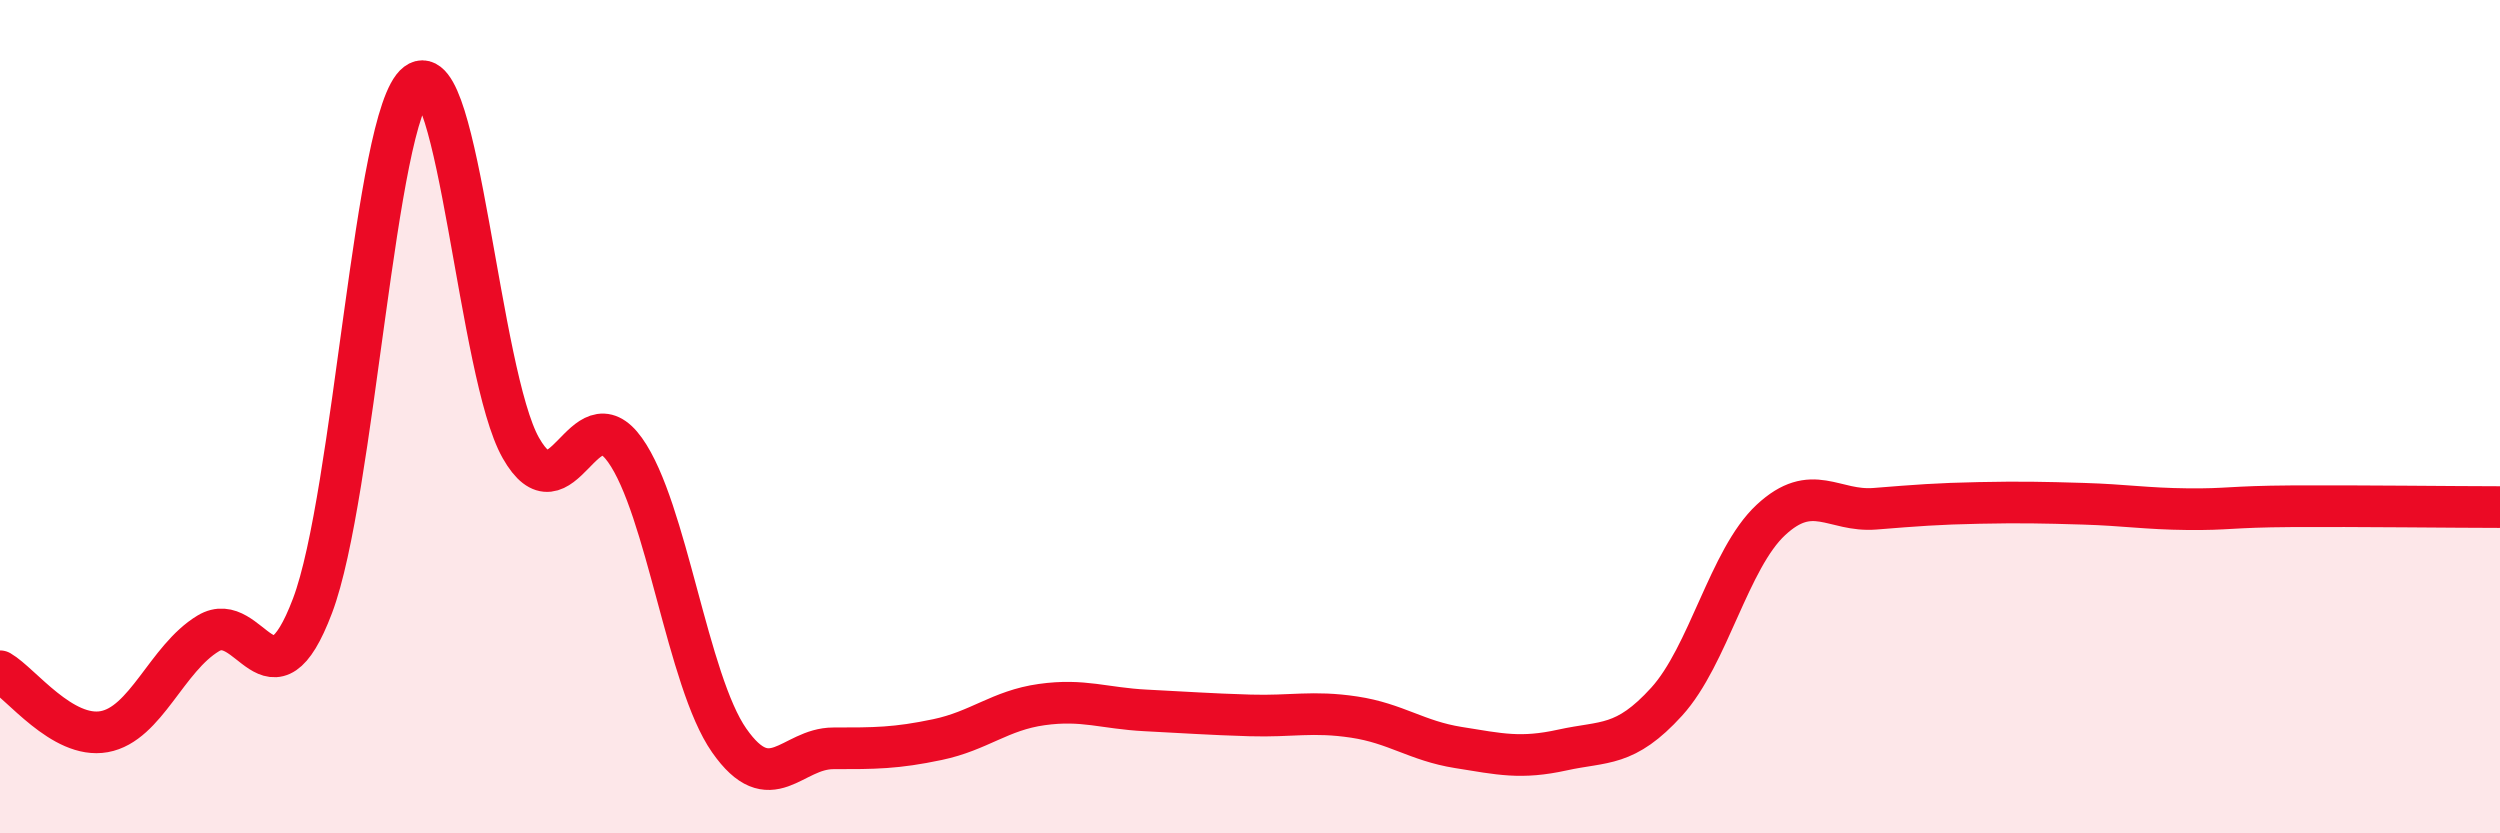
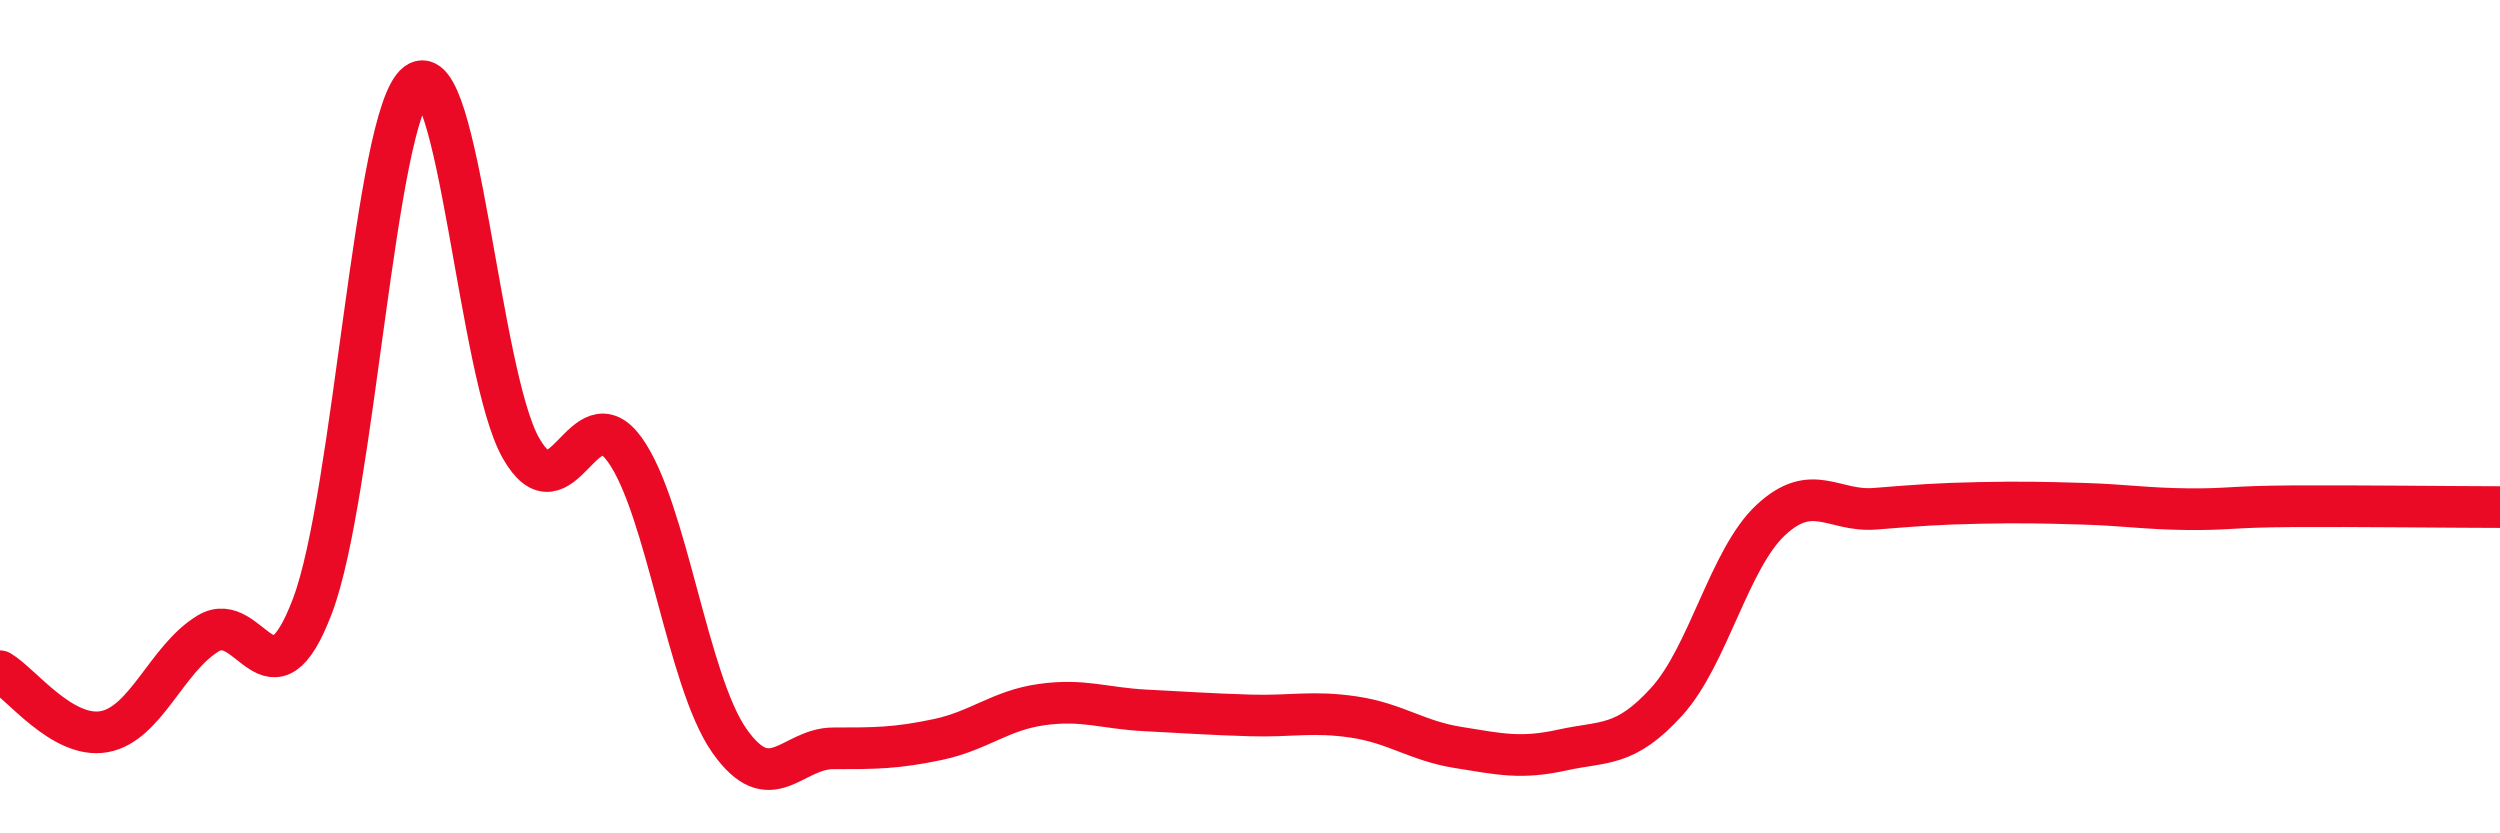
<svg xmlns="http://www.w3.org/2000/svg" width="60" height="20" viewBox="0 0 60 20">
-   <path d="M 0,16.11 C 0.5,16.4 1.5,17.74 2.5,17.56 C 3.5,17.38 4,15.8 5,15.2 C 6,14.6 6.5,17.18 7.5,14.54 C 8.5,11.9 9,2.76 10,2 C 11,1.24 11.5,8.99 12.5,10.75 C 13.5,12.51 14,9.4 15,10.8 C 16,12.2 16.5,16.34 17.5,17.77 C 18.5,19.2 19,17.96 20,17.96 C 21,17.96 21.5,17.96 22.5,17.75 C 23.5,17.54 24,17.05 25,16.91 C 26,16.77 26.5,17 27.5,17.05 C 28.5,17.1 29,17.14 30,17.17 C 31,17.2 31.5,17.06 32.5,17.21 C 33.5,17.36 34,17.78 35,17.94 C 36,18.1 36.5,18.22 37.5,18 C 38.5,17.78 39,17.94 40,16.84 C 41,15.74 41.5,13.41 42.5,12.48 C 43.5,11.55 44,12.29 45,12.21 C 46,12.13 46.5,12.09 47.5,12.07 C 48.5,12.05 49,12.06 50,12.09 C 51,12.12 51.5,12.21 52.5,12.22 C 53.5,12.23 53.5,12.16 55,12.15 C 56.5,12.14 59,12.17 60,12.17L60 20L0 20Z" fill="#EB0A25" opacity="0.1" stroke-linecap="round" stroke-linejoin="round" />
  <path d="M 0,16.11 C 0.5,16.4 1.5,17.74 2.5,17.56 C 3.5,17.38 4,15.8 5,15.2 C 6,14.6 6.5,17.18 7.5,14.54 C 8.5,11.9 9,2.76 10,2 C 11,1.24 11.5,8.99 12.5,10.75 C 13.5,12.51 14,9.4 15,10.8 C 16,12.2 16.5,16.34 17.5,17.77 C 18.5,19.2 19,17.96 20,17.96 C 21,17.96 21.5,17.96 22.5,17.75 C 23.5,17.54 24,17.05 25,16.91 C 26,16.77 26.5,17 27.5,17.05 C 28.5,17.1 29,17.14 30,17.17 C 31,17.2 31.5,17.06 32.5,17.21 C 33.5,17.36 34,17.78 35,17.94 C 36,18.1 36.5,18.22 37.5,18 C 38.5,17.78 39,17.94 40,16.84 C 41,15.74 41.5,13.41 42.5,12.48 C 43.5,11.55 44,12.29 45,12.21 C 46,12.13 46.5,12.09 47.5,12.07 C 48.5,12.05 49,12.06 50,12.09 C 51,12.12 51.5,12.21 52.5,12.22 C 53.5,12.23 53.5,12.16 55,12.15 C 56.5,12.14 59,12.17 60,12.17" stroke="#EB0A25" stroke-width="1" fill="none" stroke-linecap="round" stroke-linejoin="round" />
</svg>